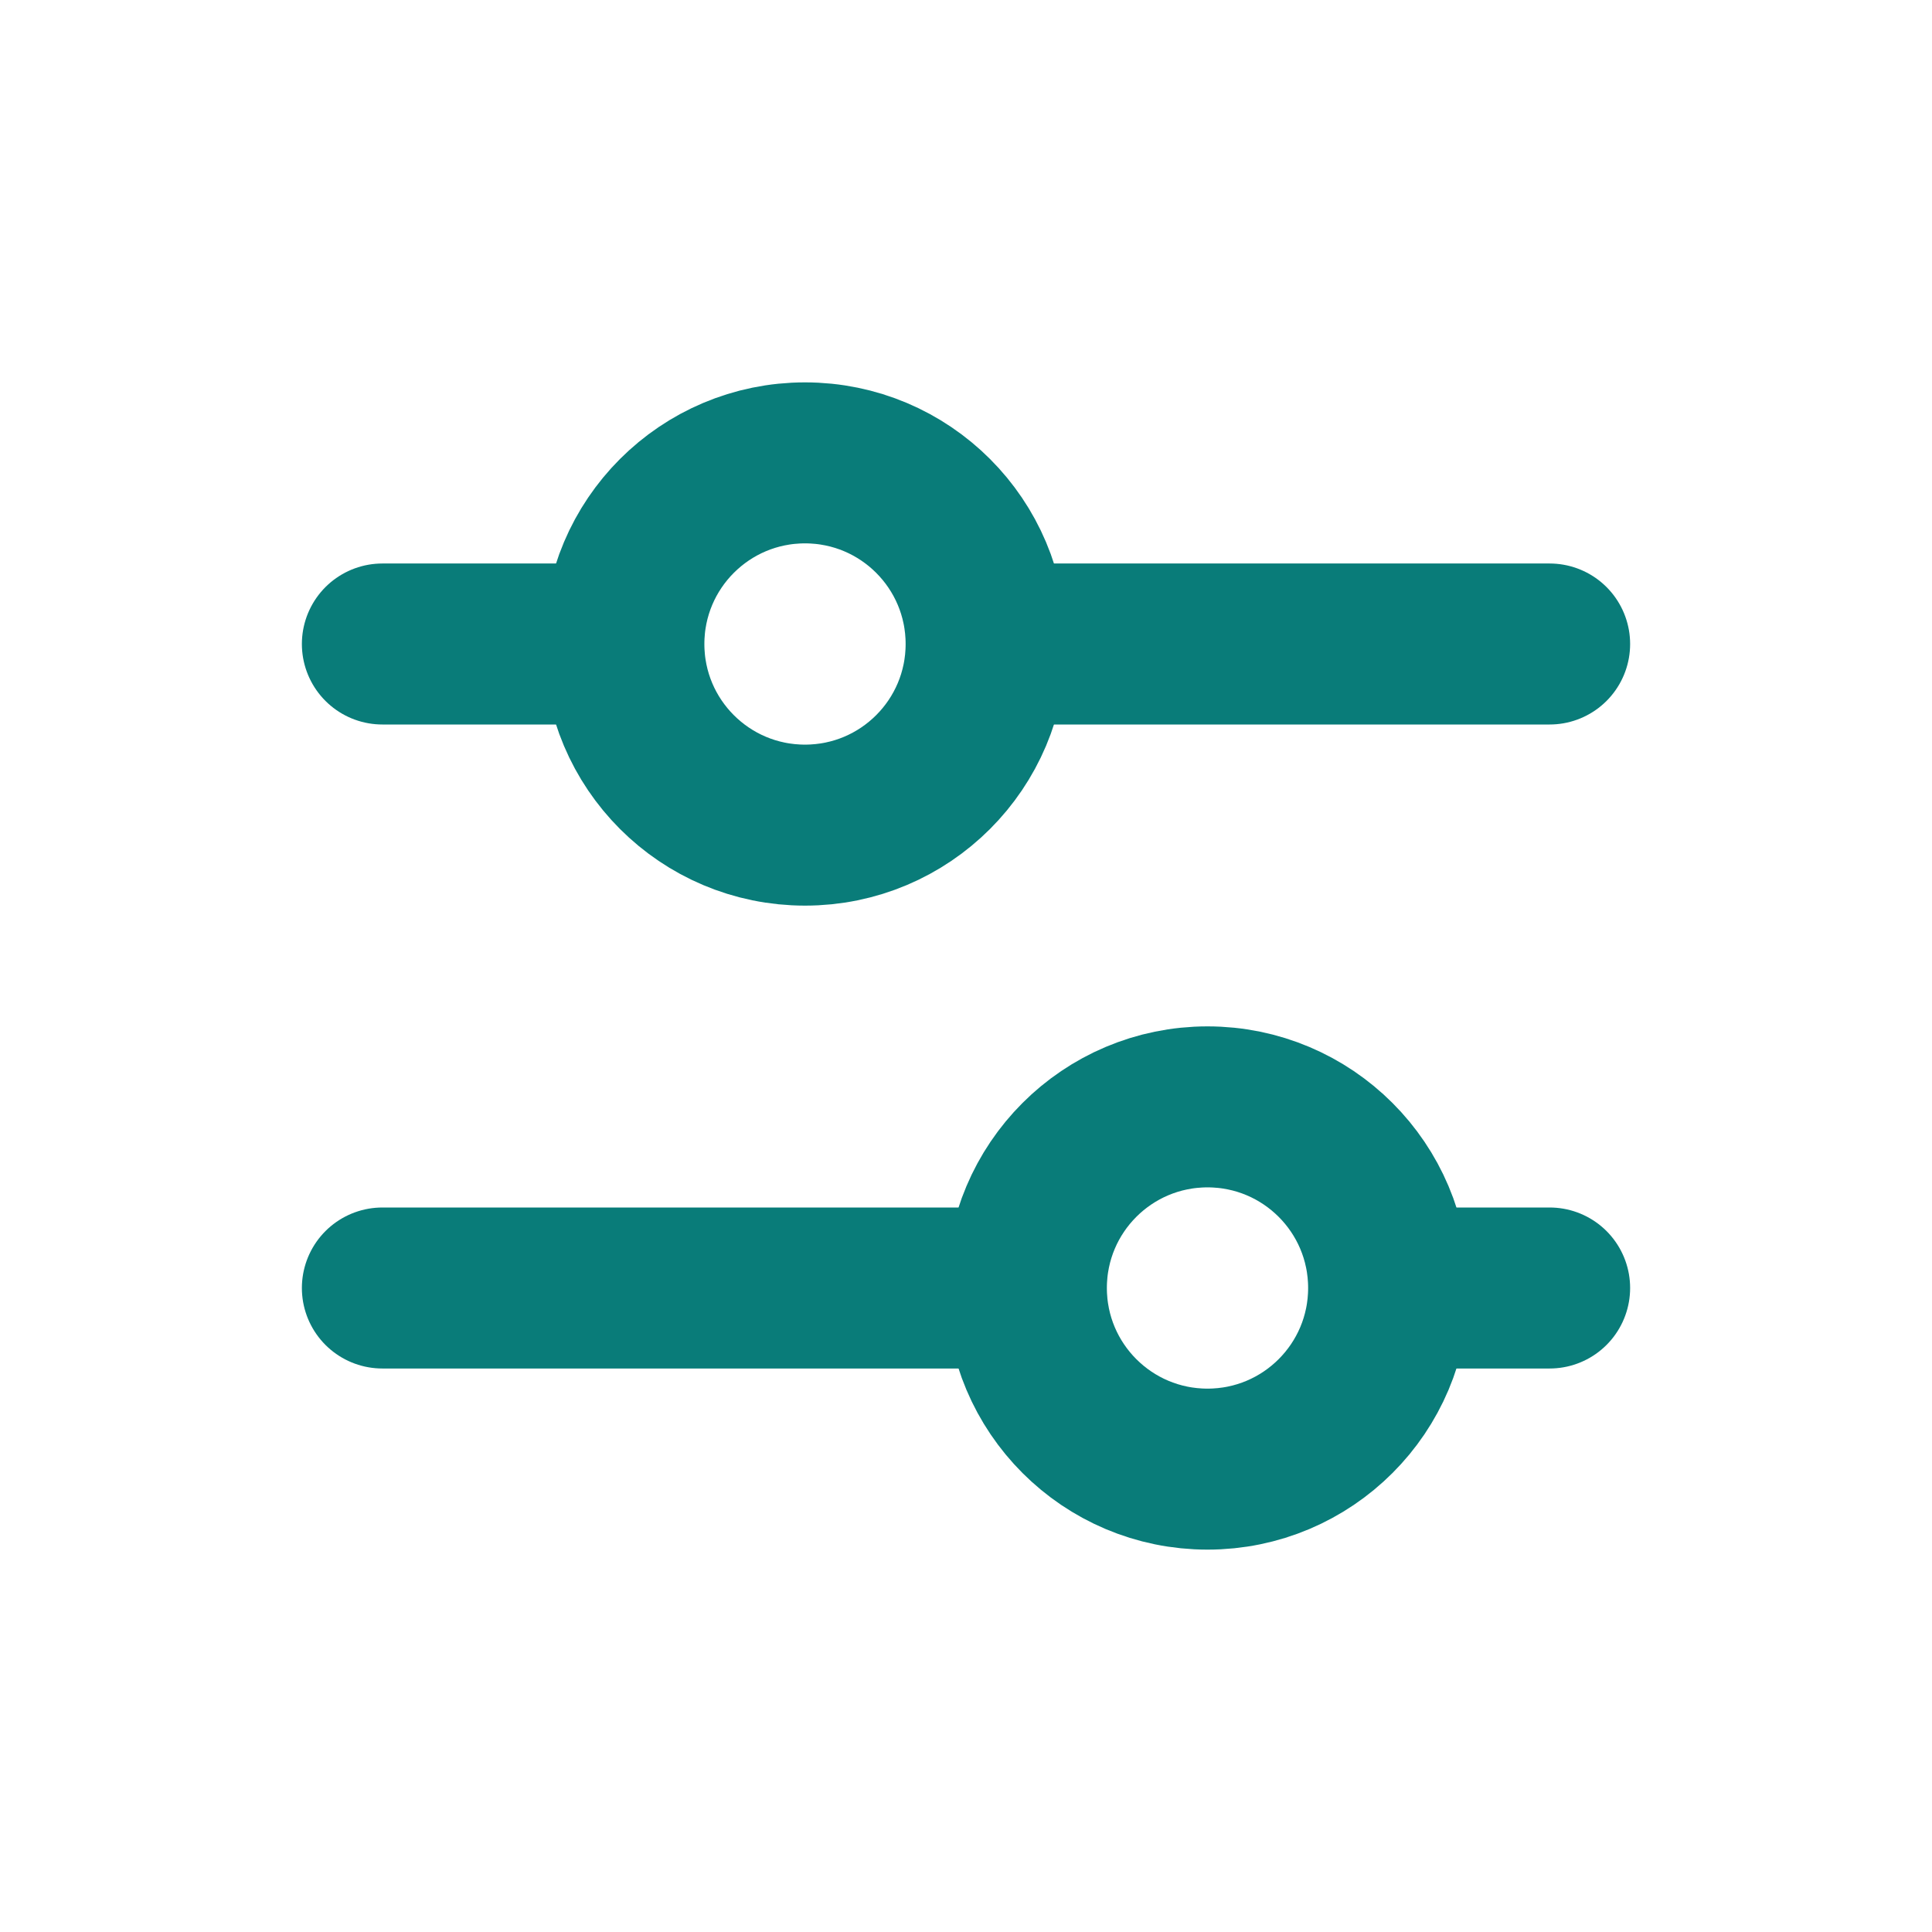
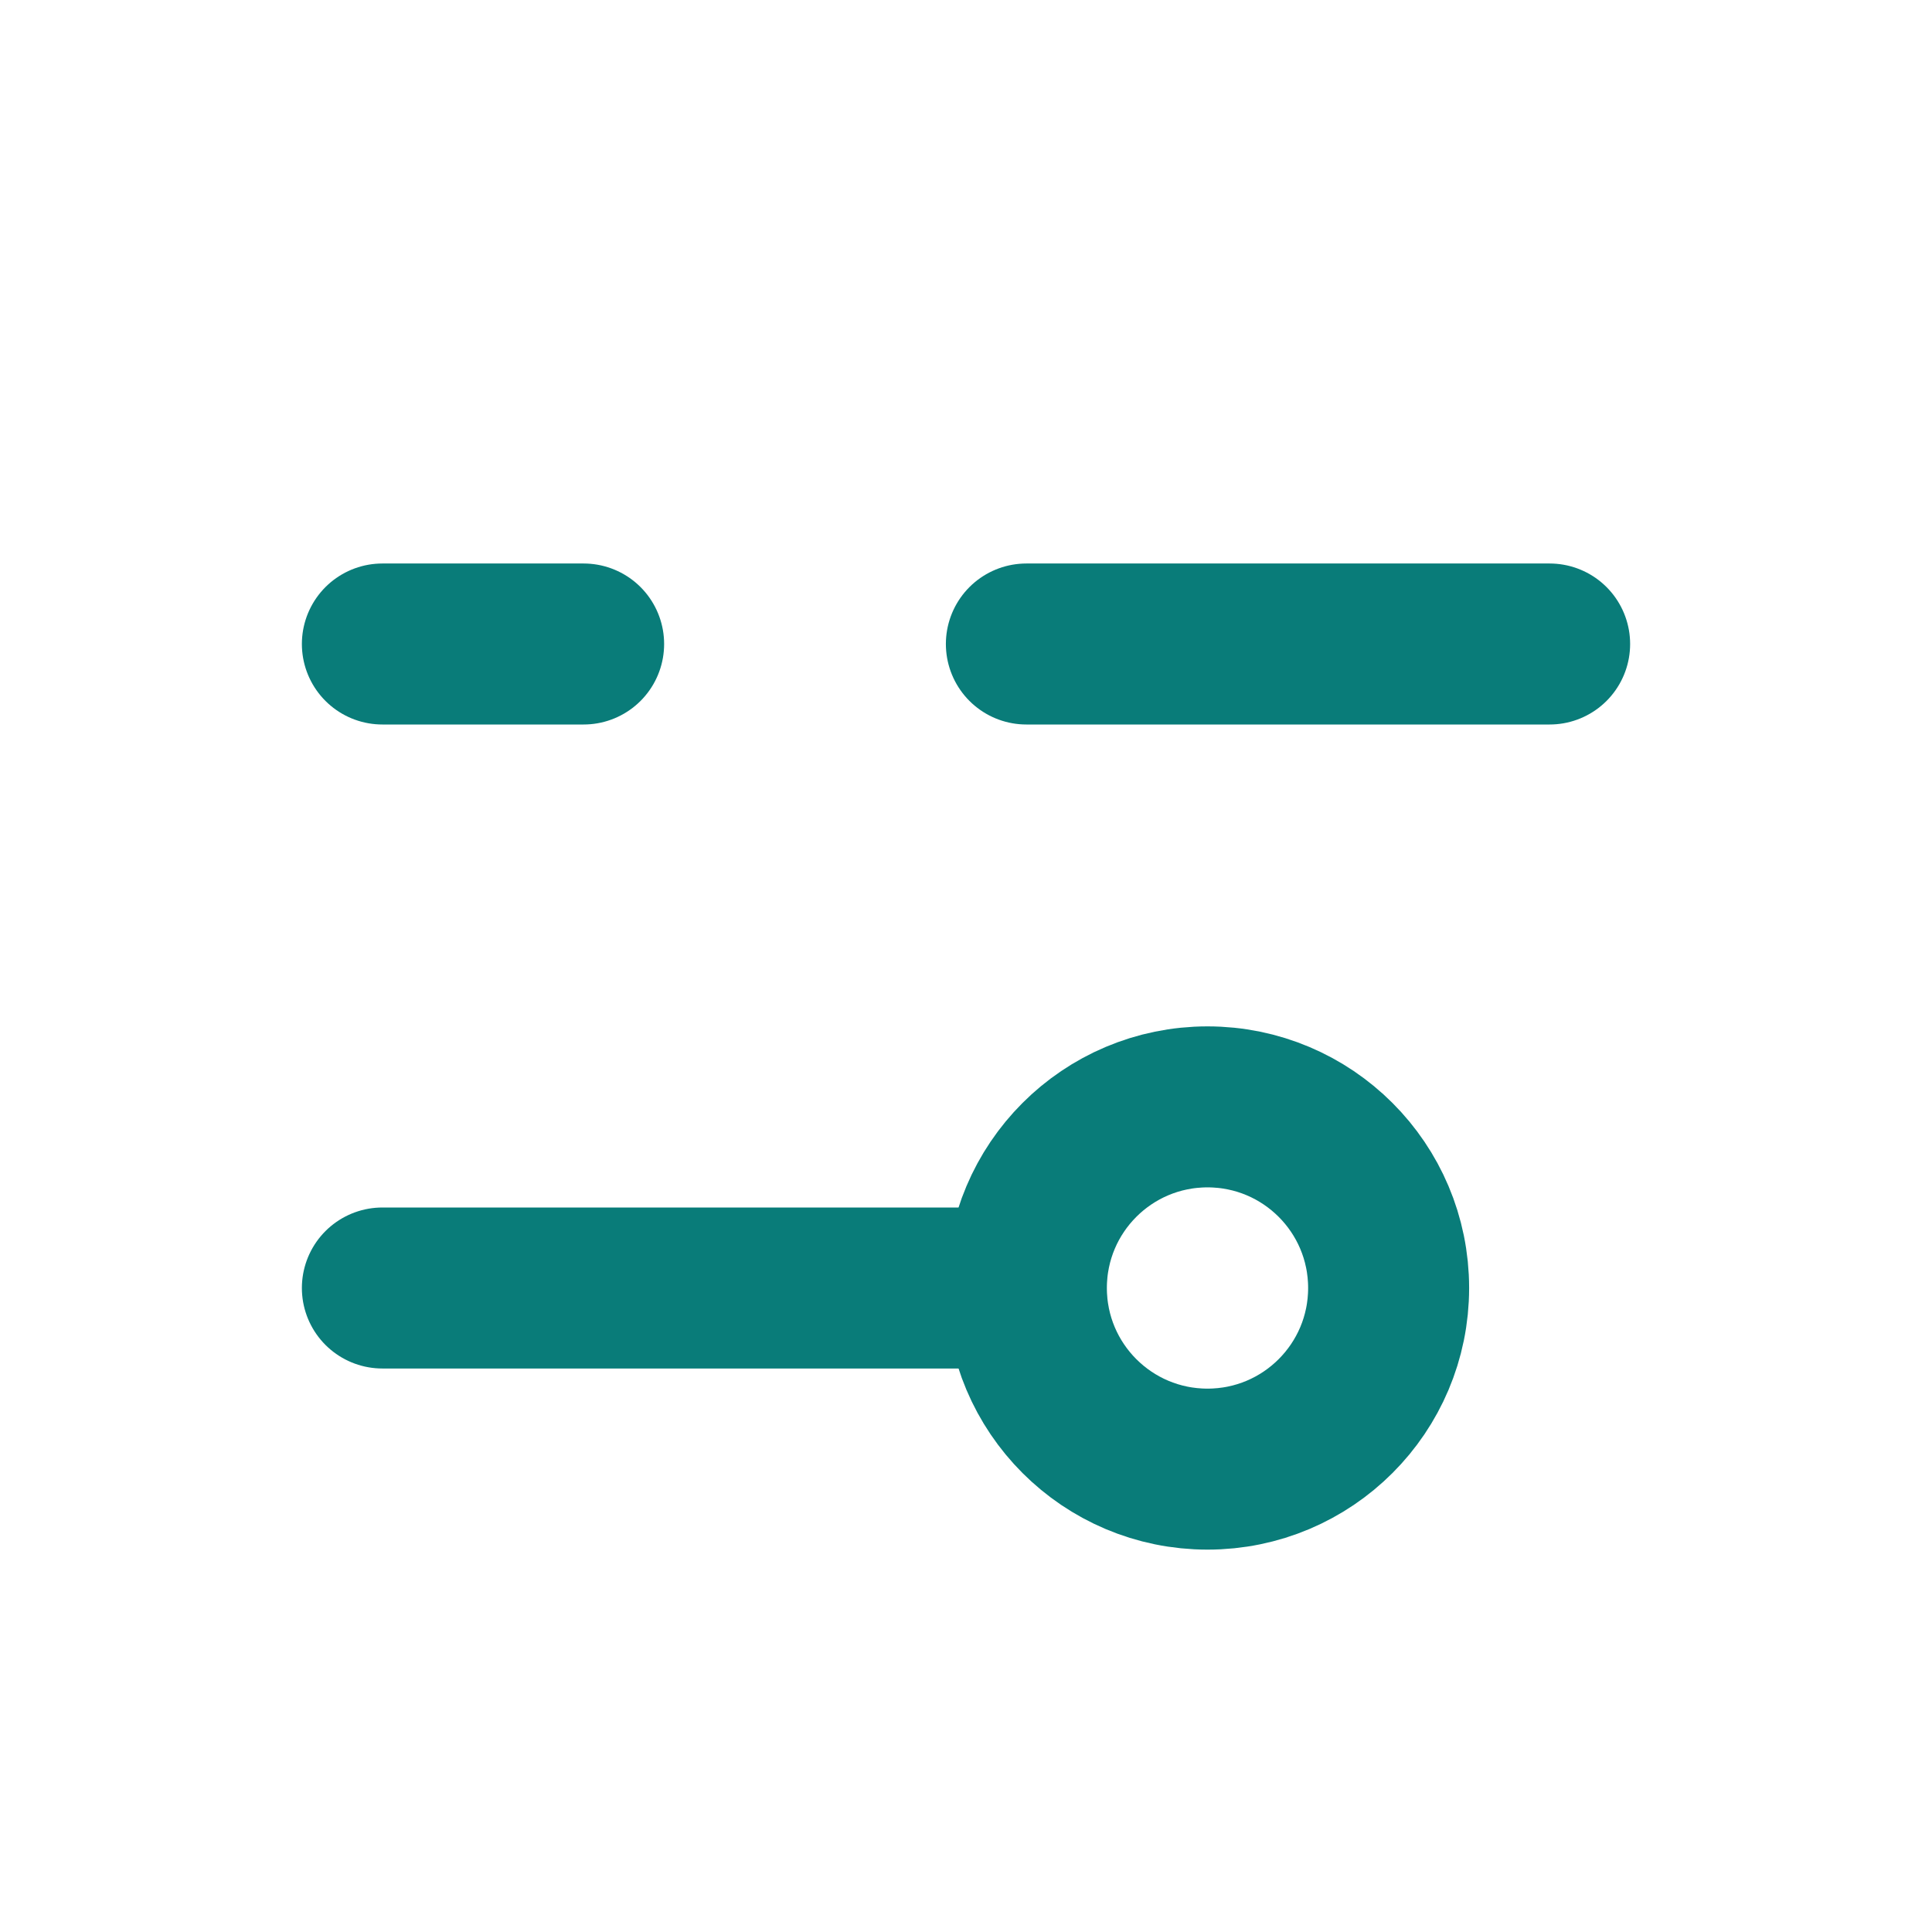
<svg xmlns="http://www.w3.org/2000/svg" width="24" height="24" viewBox="0 0 24 24" fill="none">
  <path d="M4.75 8H7.25" stroke="#097C79" stroke-width="2" stroke-linecap="round" stroke-linejoin="round" />
  <path d="M12.75 8H19.25" stroke="#097C79" stroke-width="2" stroke-linecap="round" stroke-linejoin="round" />
  <path d="M4.75 16H12.25" stroke="#097C79" stroke-width="2" stroke-linecap="round" stroke-linejoin="round" />
-   <path d="M17.75 16H19.25" stroke="#097C79" stroke-width="2" stroke-linecap="round" stroke-linejoin="round" />
-   <path d="M10 10.25C11.243 10.25 12.25 9.243 12.25 8C12.25 6.757 11.243 5.75 10 5.75C8.757 5.75 7.75 6.757 7.75 8C7.75 9.243 8.757 10.25 10 10.25Z" stroke="#097C79" stroke-width="2" stroke-linecap="round" stroke-linejoin="round" />
  <path d="M15 18.25C16.243 18.25 17.25 17.243 17.25 16C17.25 14.757 16.243 13.75 15 13.75C13.757 13.75 12.75 14.757 12.75 16C12.75 17.243 13.757 18.25 15 18.25Z" stroke="#097C79" stroke-width="2" stroke-linecap="round" stroke-linejoin="round" />
</svg>